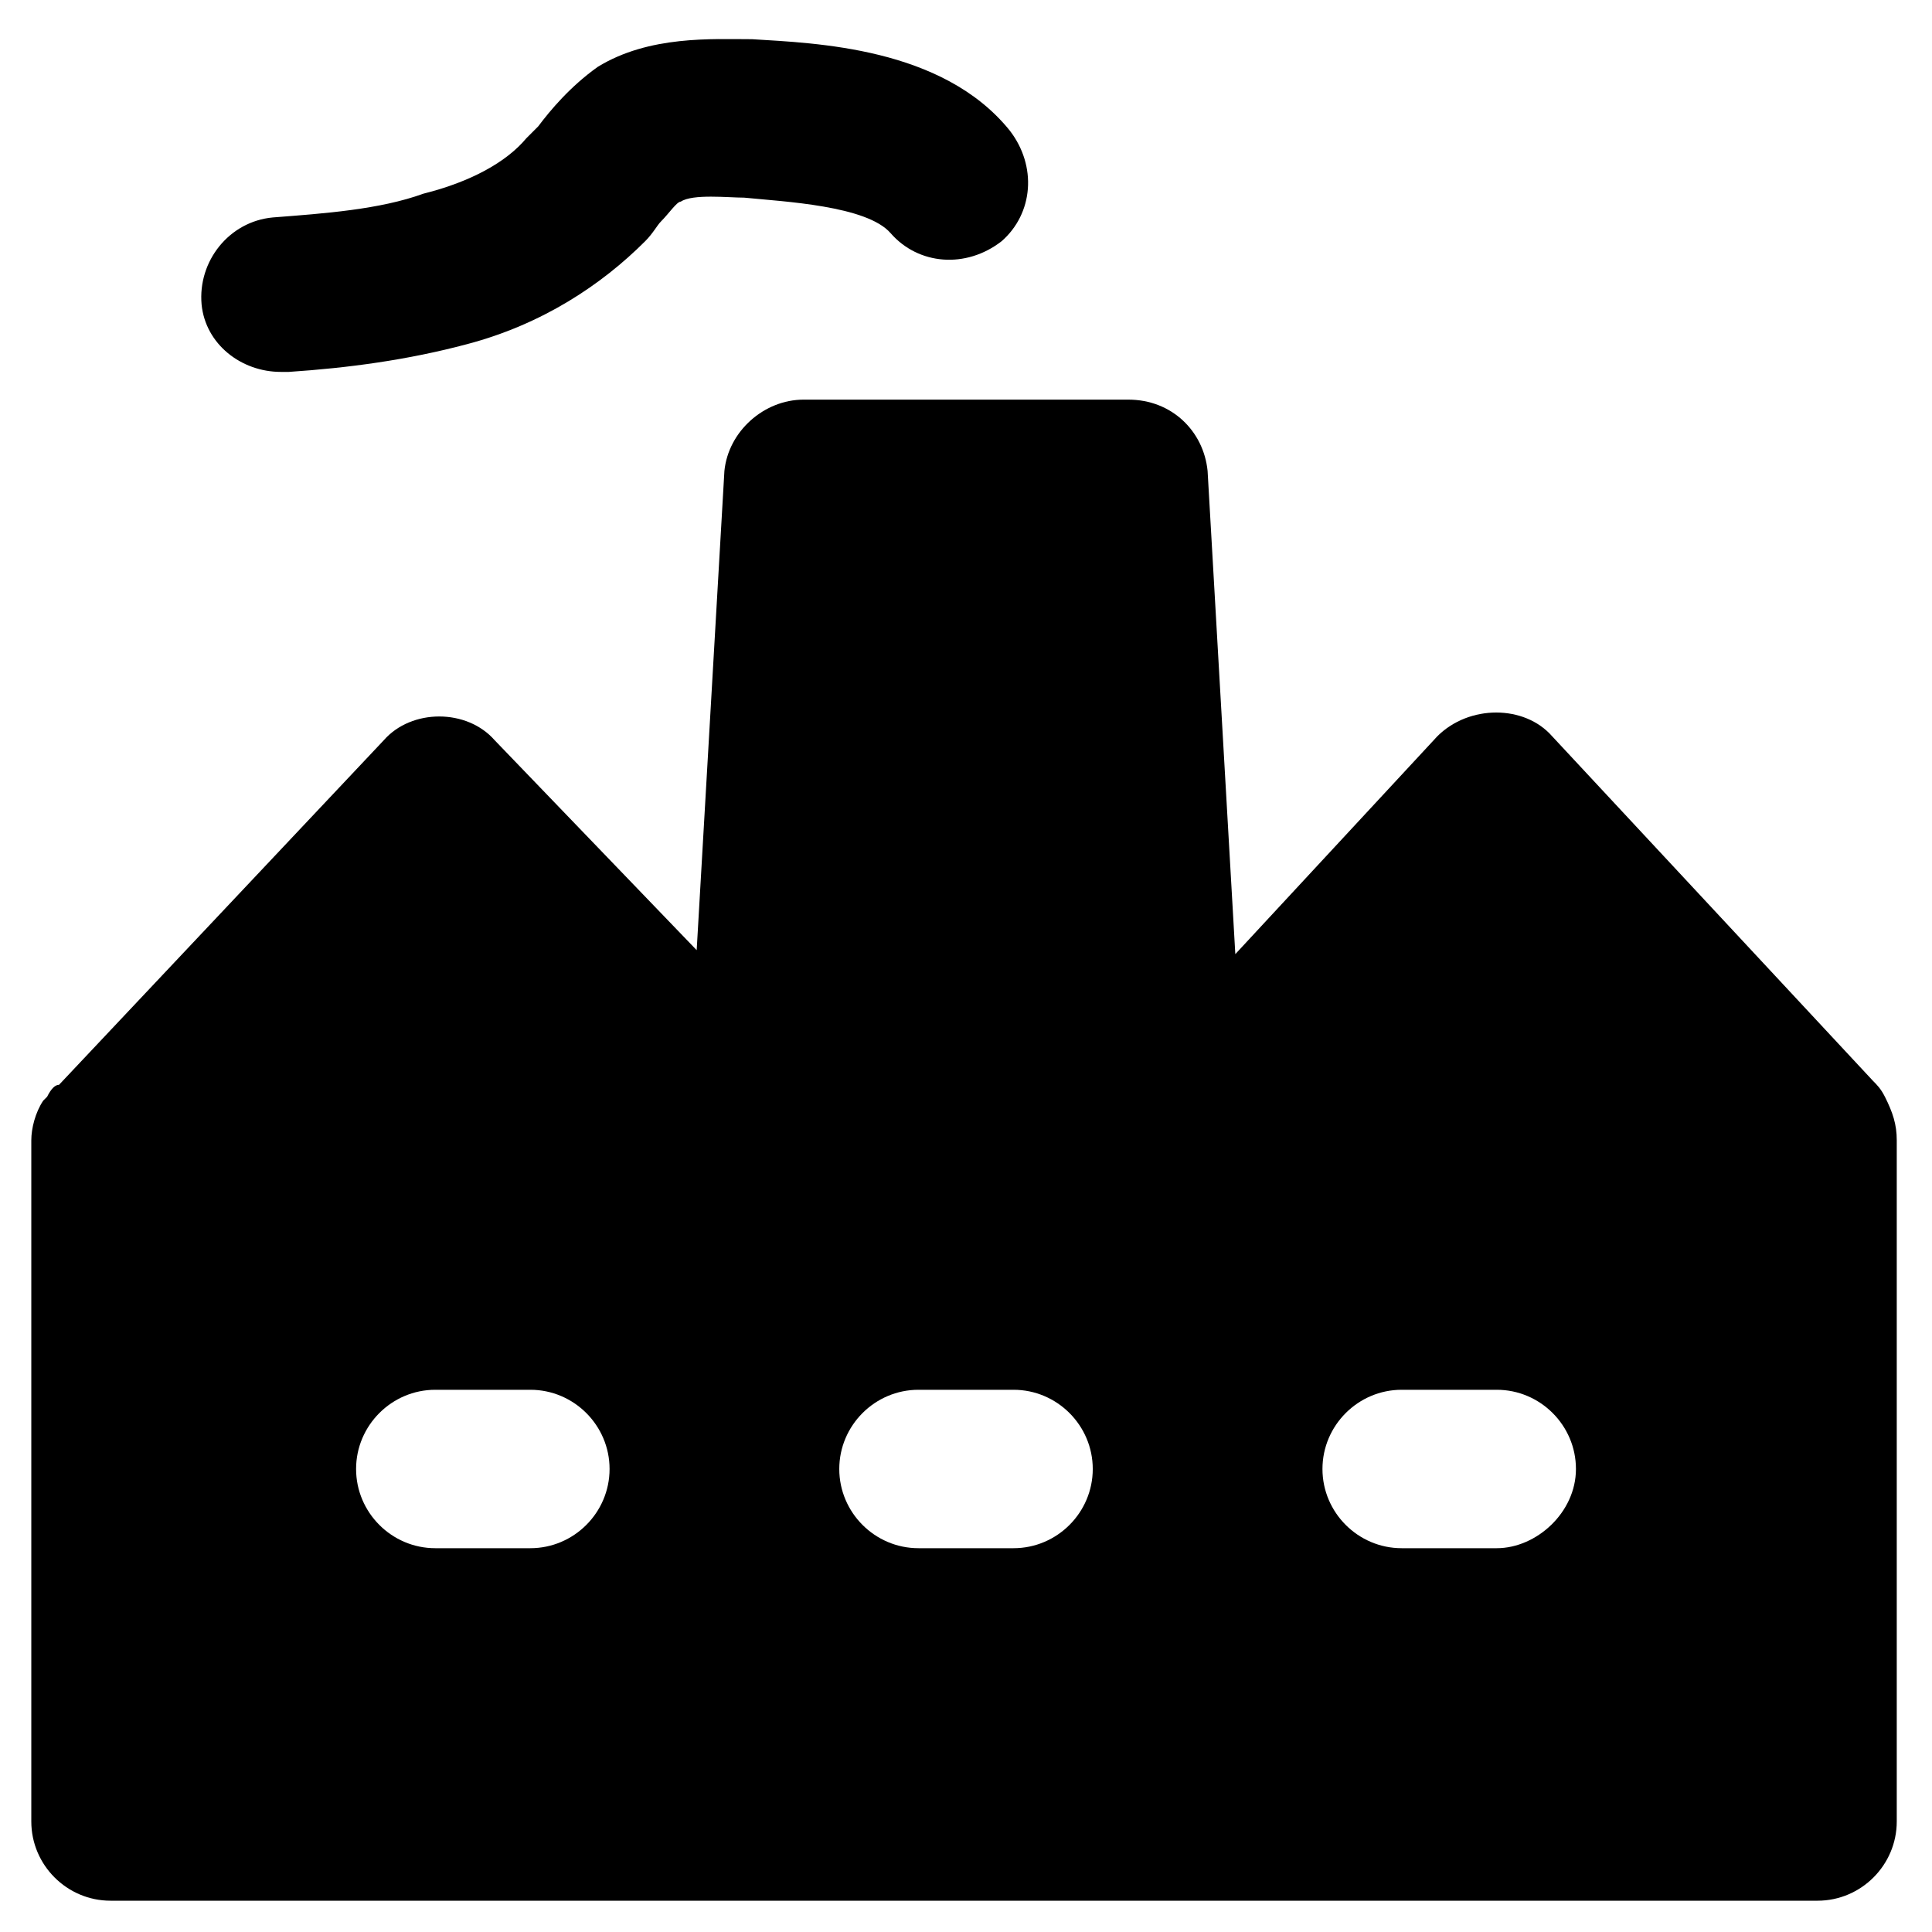
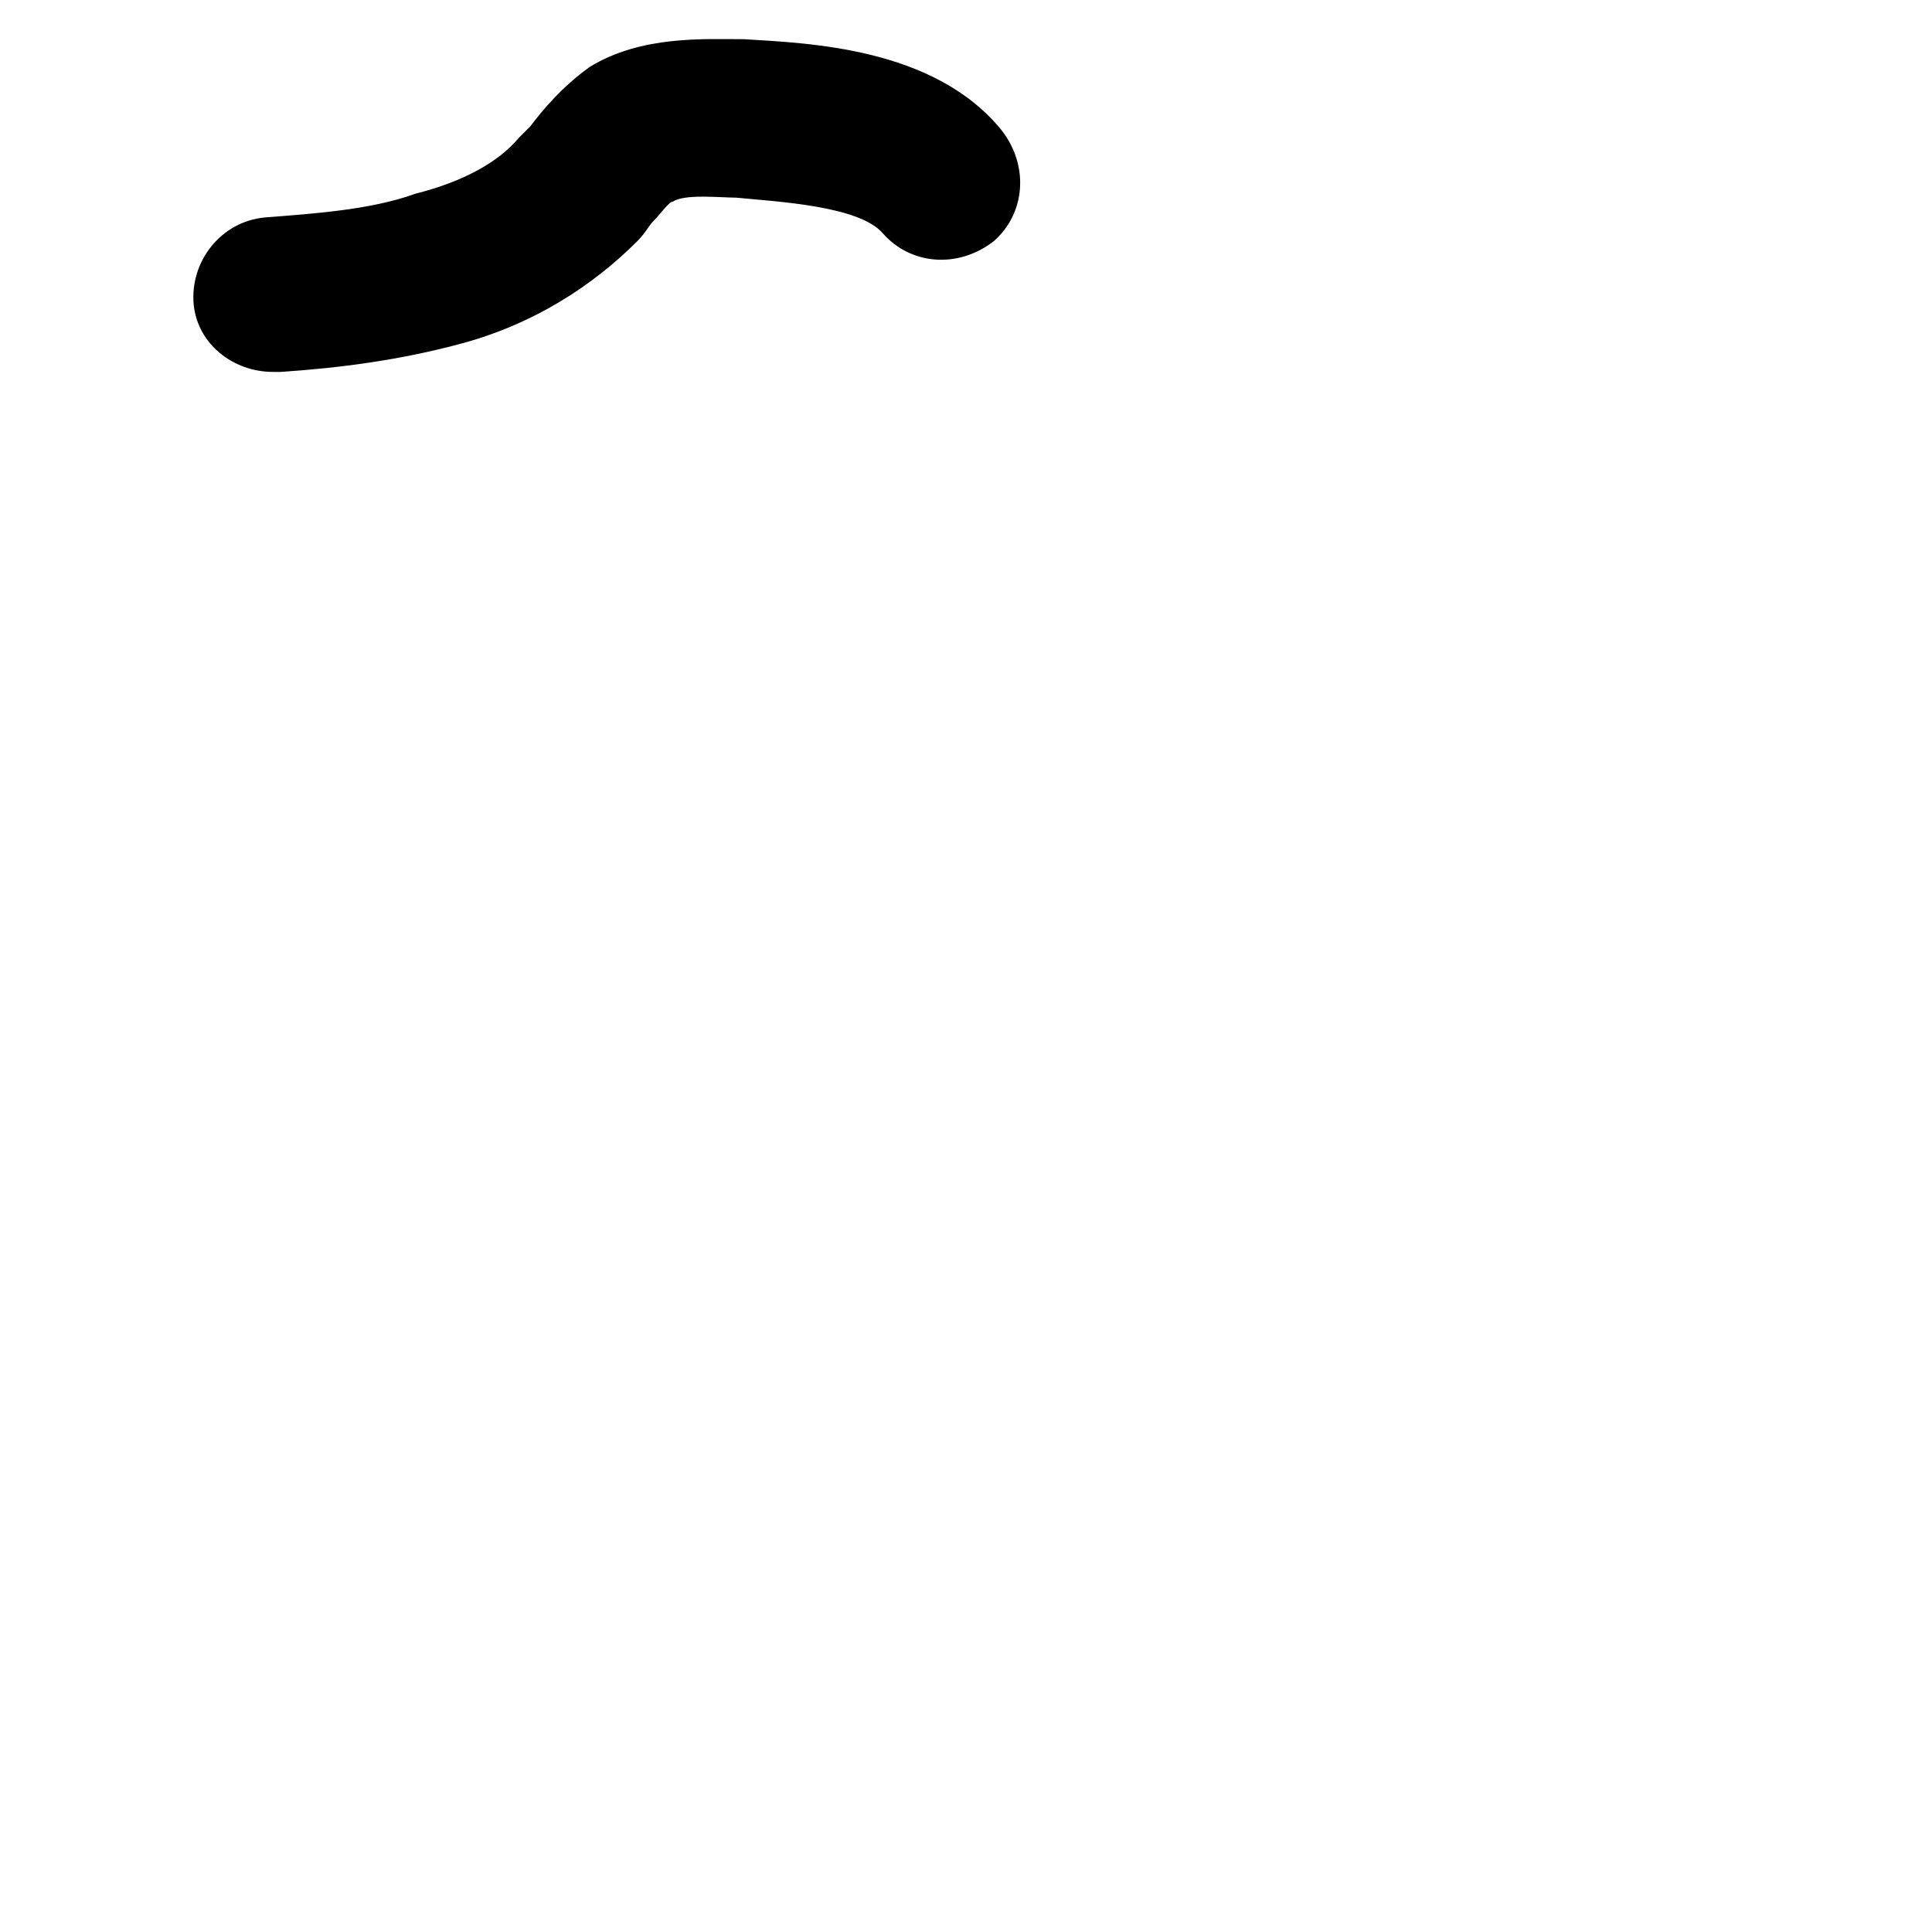
<svg xmlns="http://www.w3.org/2000/svg" fill="#000000" width="800px" height="800px" version="1.1" viewBox="144 144 512 512">
  <g>
-     <path d="m643.51 434.64c-1.051-2.098-2.098-3.148-3.148-4.199l-85.02-91.316c-7.348-8.398-22.043-8.398-30.438 0l-53.531 57.727-7.348-128.05c-1.051-10.496-9.445-18.895-20.992-18.895h-86.066c-10.496 0-19.941 8.398-20.992 18.895l-7.348 127-53.531-55.629c-7.348-8.398-22.043-8.398-29.391 0l-86.066 91.316c-1.047 0-2.098 1.047-3.144 3.148l-1.051 1.051c-2.098 3.148-3.148 7.348-3.148 10.496v180.53c0 11.547 9.445 20.992 20.992 20.992h452.38c11.547 0 20.992-9.445 20.992-20.992v-180.54c0-4.195-1.051-7.348-3.148-11.543zm-358.96 119.65h-25.191c-11.547 0-20.992-9.445-20.992-20.992s9.445-20.992 20.992-20.992h25.191c11.547 0 20.992 9.445 20.992 20.992s-9.449 20.992-20.992 20.992zm128.05 0h-25.191c-11.547 0-20.992-9.445-20.992-20.992s9.445-20.992 20.992-20.992h25.191c11.547 0 20.992 9.445 20.992 20.992s-9.445 20.992-20.992 20.992zm128.05 0h-25.191c-11.547 0-20.992-9.445-20.992-20.992s9.445-20.992 20.992-20.992h25.191c11.547 0 20.992 9.445 20.992 20.992s-10.496 20.992-20.992 20.992z" />
-     <path d="m218.42 242.56h2.098c15.742-1.051 31.488-3.148 47.23-7.348 19.941-5.246 35.688-15.742 47.23-27.289 2.098-2.098 3.148-4.199 4.199-5.246 2.098-2.098 4.199-5.246 5.246-5.246 3.148-2.098 12.594-1.051 16.793-1.051 10.496 1.051 32.539 2.098 38.836 9.445 7.348 8.398 19.941 9.445 29.391 2.098 8.398-7.348 9.445-19.941 2.098-29.391-17.844-22.043-51.43-23.09-68.223-24.141-10.496 0-27.289-1.051-40.934 7.348-7.348 5.246-12.594 11.547-15.742 15.742-1.051 1.051-2.098 2.102-3.148 3.152-5.246 6.297-14.695 11.547-27.289 14.695-11.547 4.195-26.242 5.246-39.887 6.297-11.543 1.047-19.941 11.543-18.891 23.09 1.051 10.496 10.496 17.844 20.992 17.844z" />
+     <path d="m218.42 242.56c15.742-1.051 31.488-3.148 47.23-7.348 19.941-5.246 35.688-15.742 47.23-27.289 2.098-2.098 3.148-4.199 4.199-5.246 2.098-2.098 4.199-5.246 5.246-5.246 3.148-2.098 12.594-1.051 16.793-1.051 10.496 1.051 32.539 2.098 38.836 9.445 7.348 8.398 19.941 9.445 29.391 2.098 8.398-7.348 9.445-19.941 2.098-29.391-17.844-22.043-51.43-23.09-68.223-24.141-10.496 0-27.289-1.051-40.934 7.348-7.348 5.246-12.594 11.547-15.742 15.742-1.051 1.051-2.098 2.102-3.148 3.152-5.246 6.297-14.695 11.547-27.289 14.695-11.547 4.195-26.242 5.246-39.887 6.297-11.543 1.047-19.941 11.543-18.891 23.09 1.051 10.496 10.496 17.844 20.992 17.844z" />
  </g>
</svg>